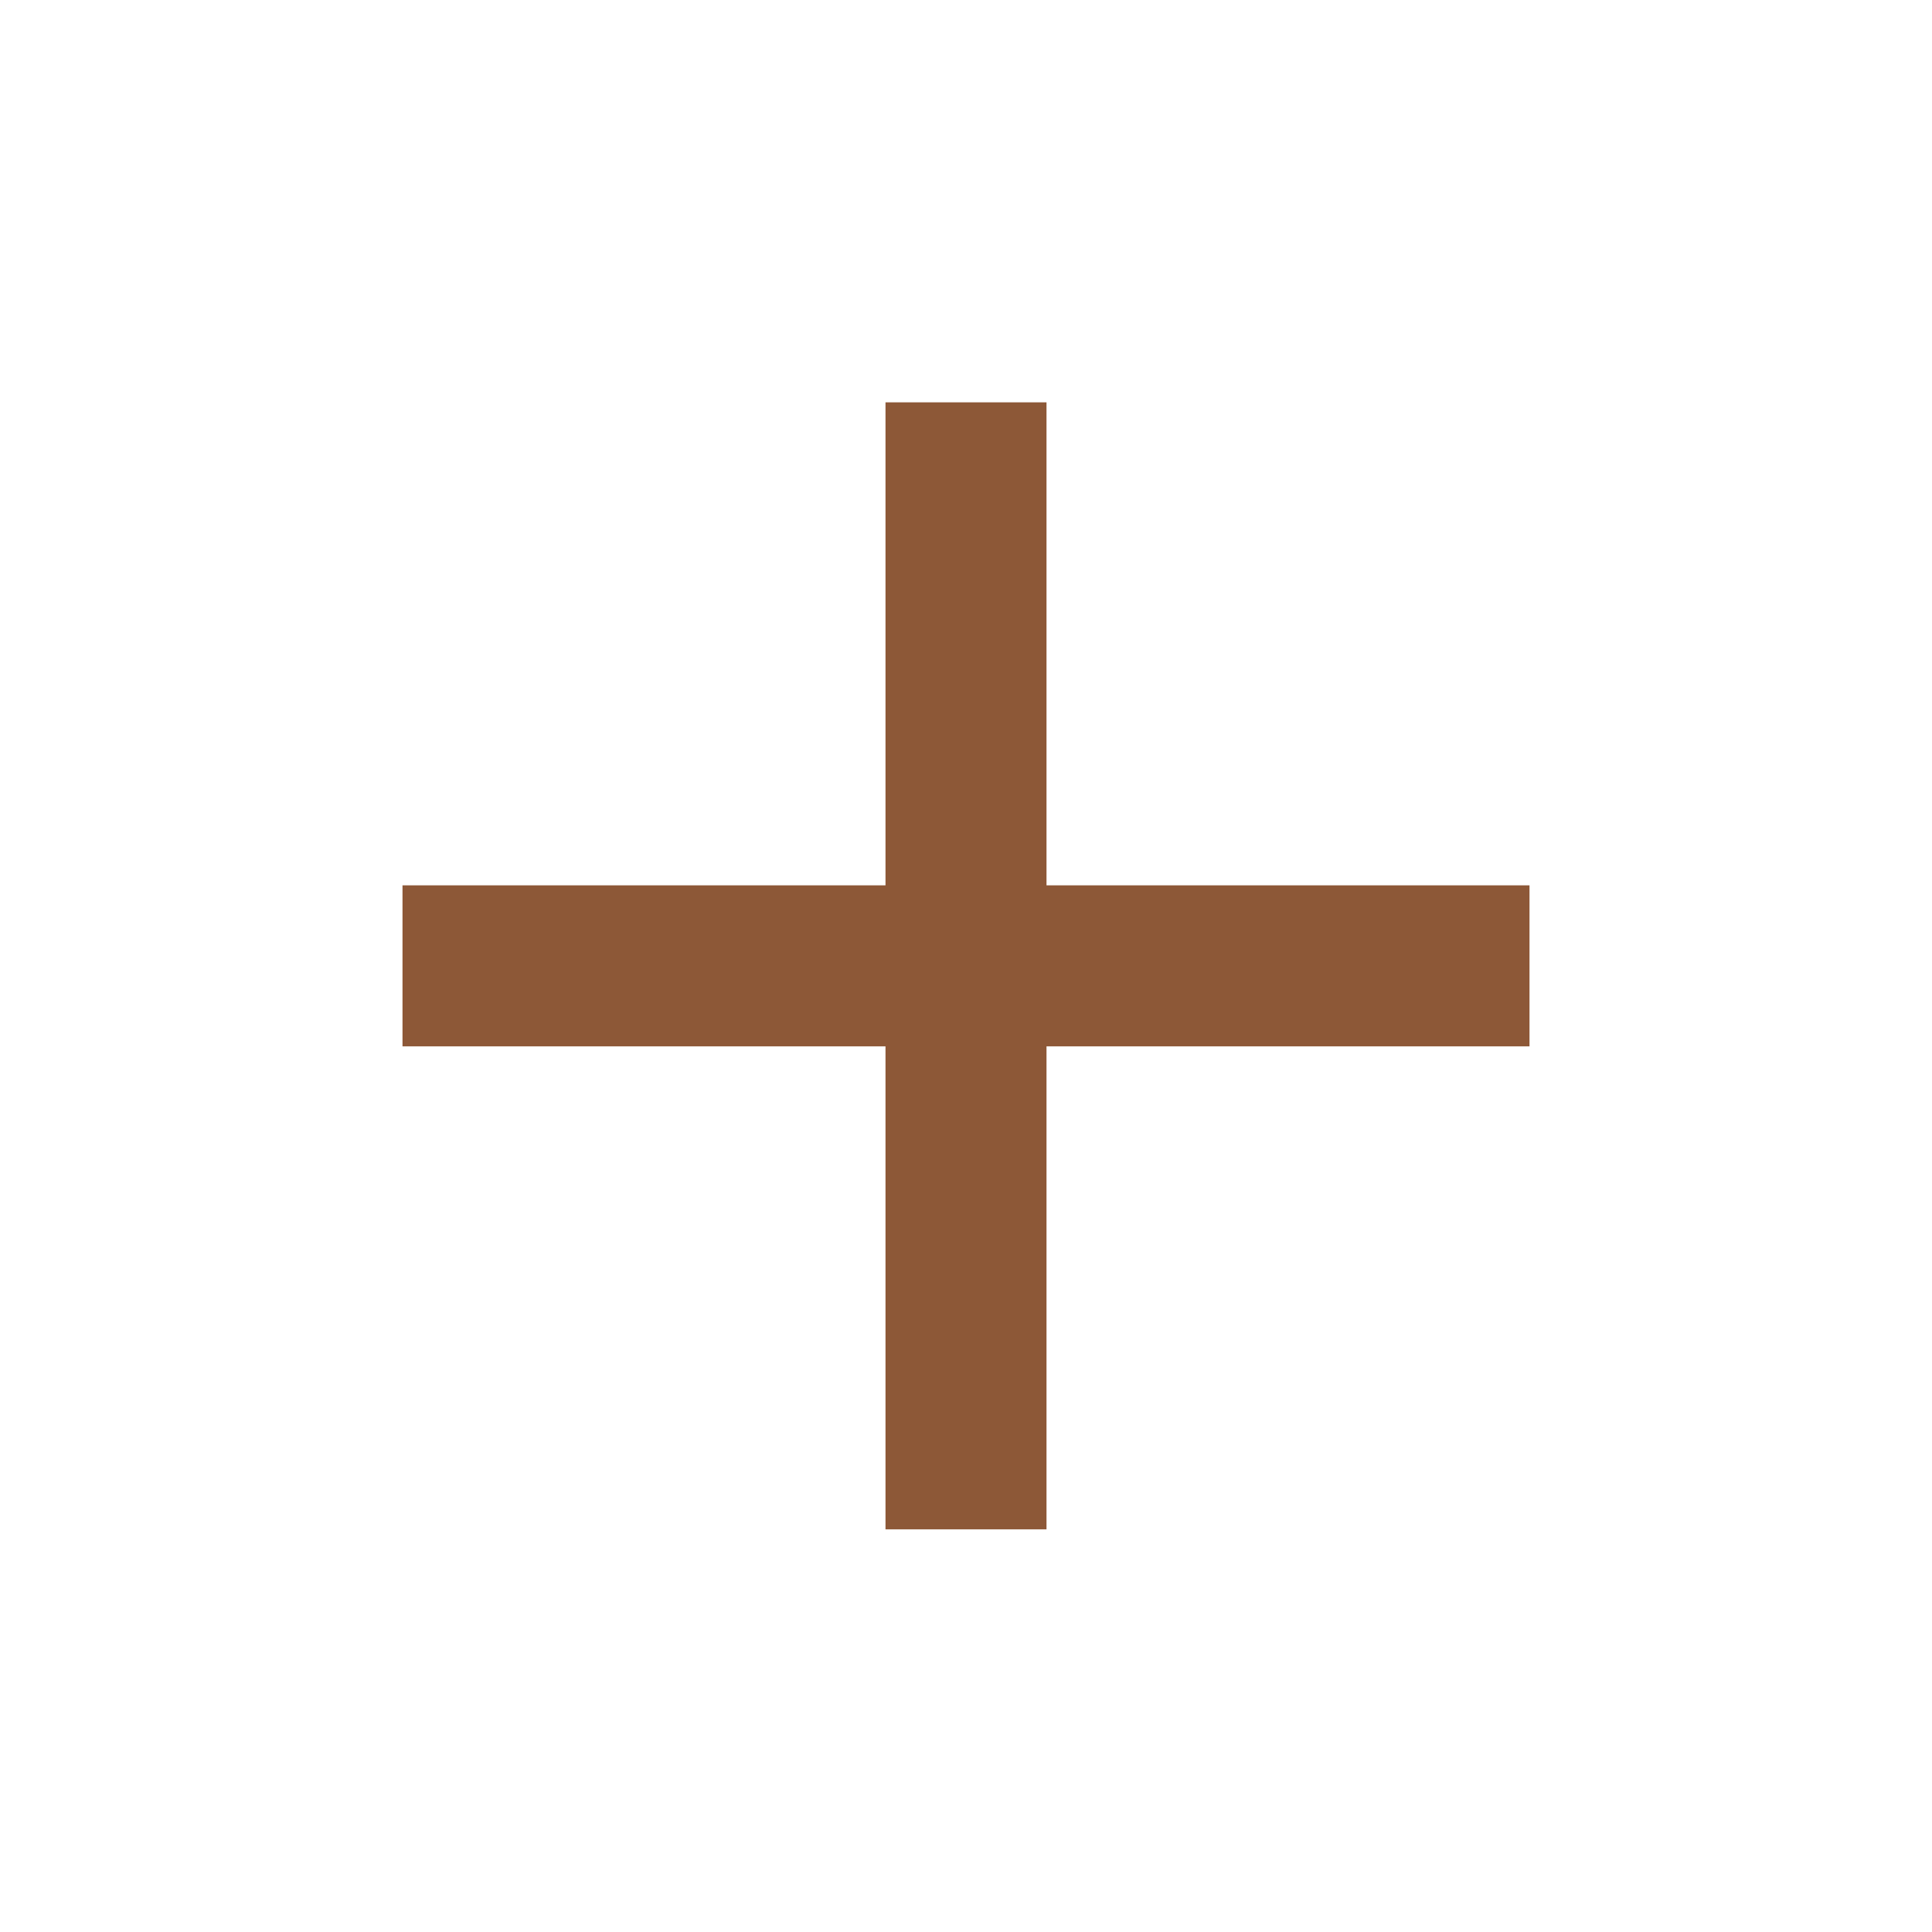
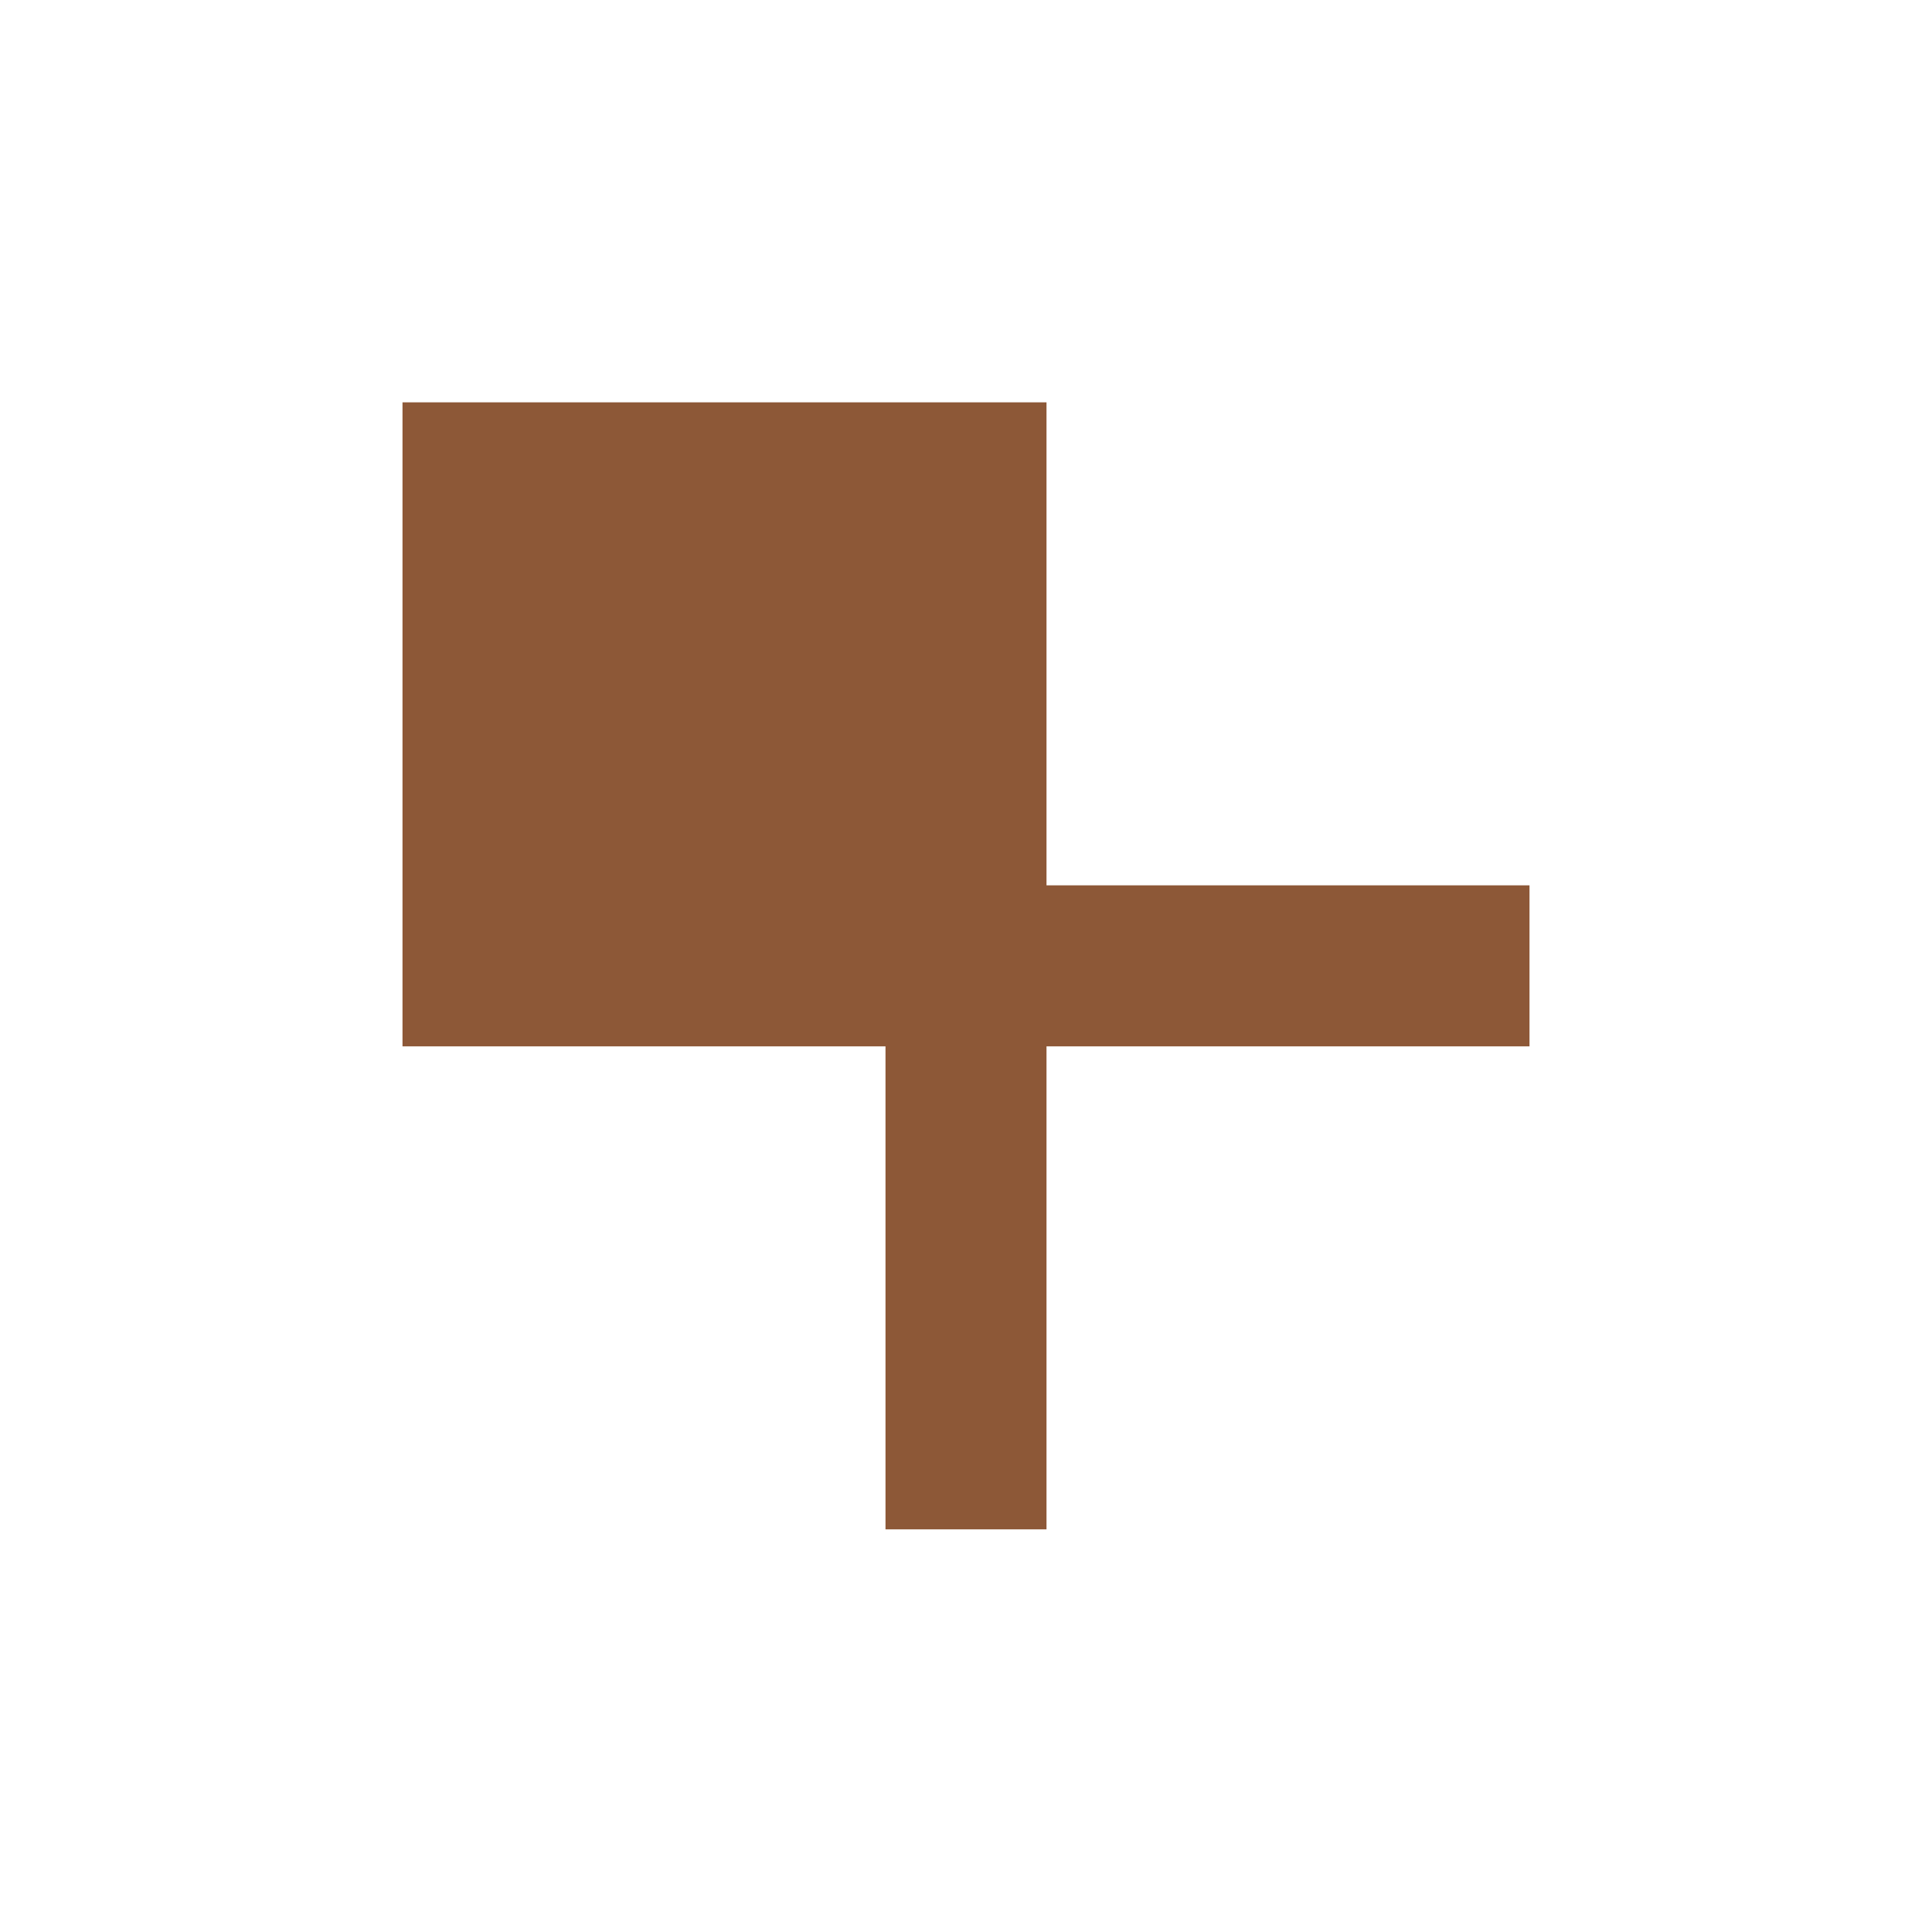
<svg xmlns="http://www.w3.org/2000/svg" width="24" height="24" viewBox="0 0 24 24" fill="none">
-   <path d="M19 12.998H13V18.998H11V12.998H5V10.998H11V4.998H13V10.998H19V12.998Z" fill="#8D5837" />
+   <path d="M19 12.998H13V18.998H11V12.998H5V10.998V4.998H13V10.998H19V12.998Z" fill="#8D5837" />
</svg>